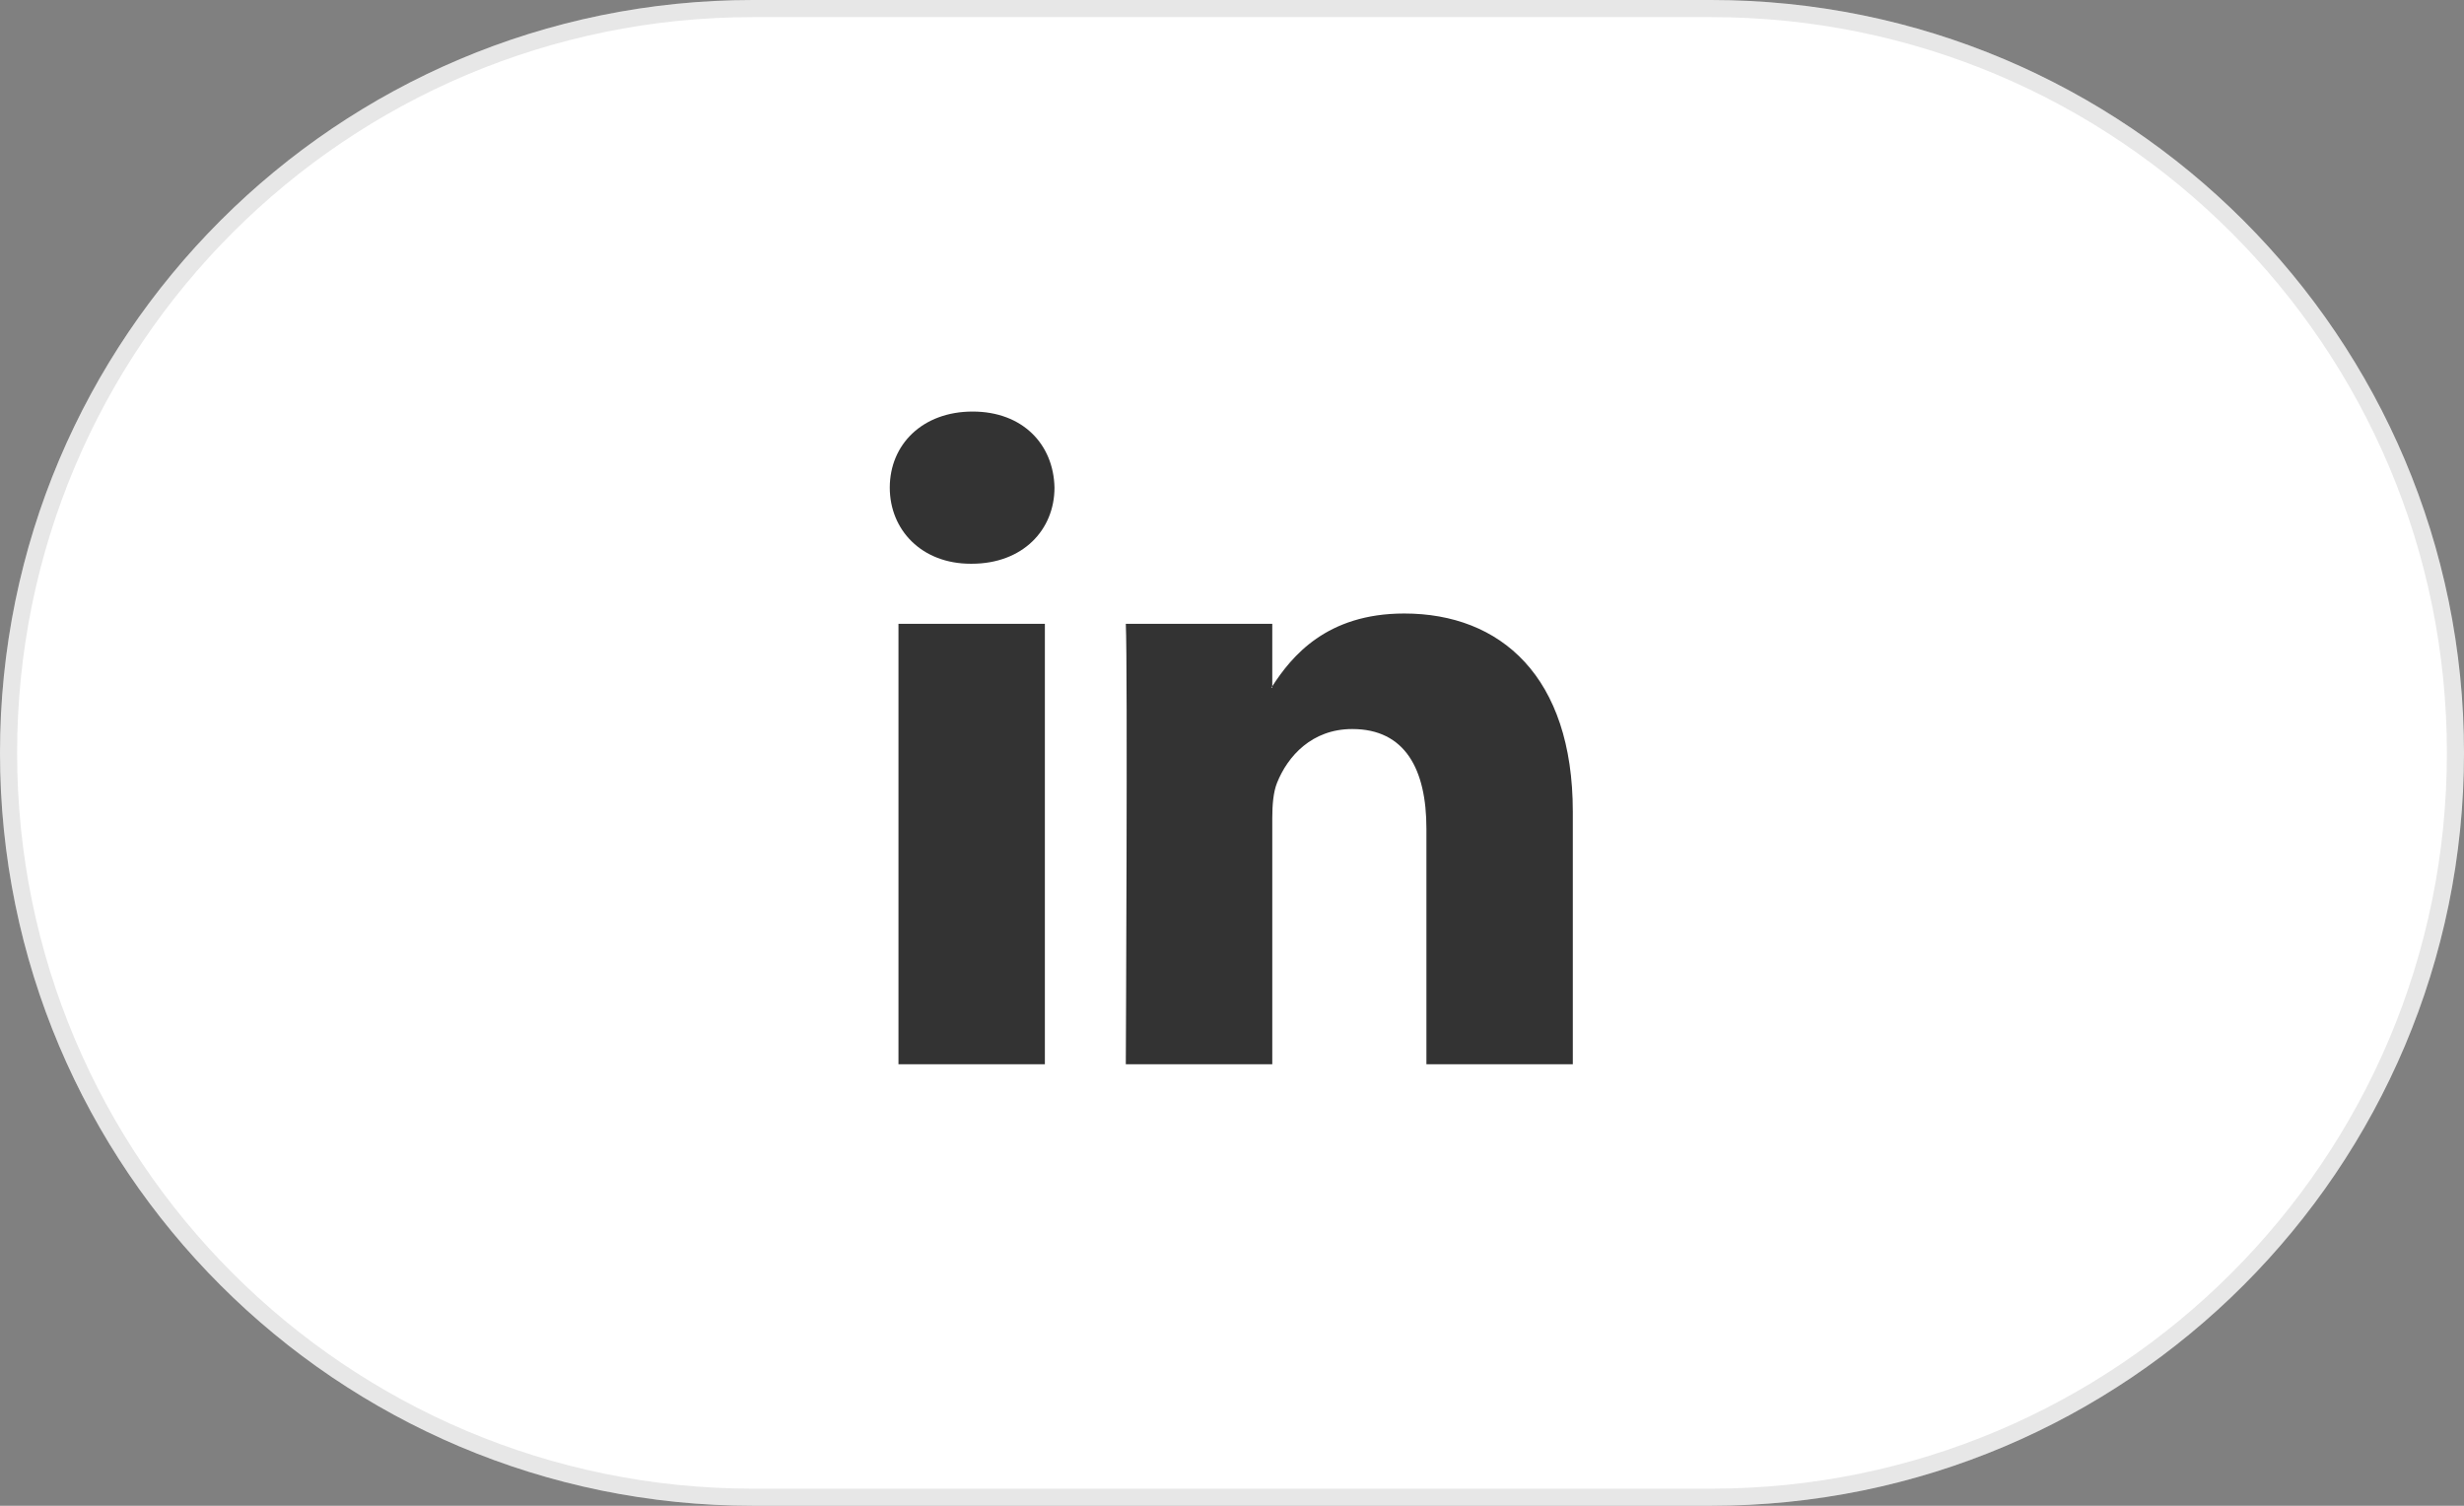
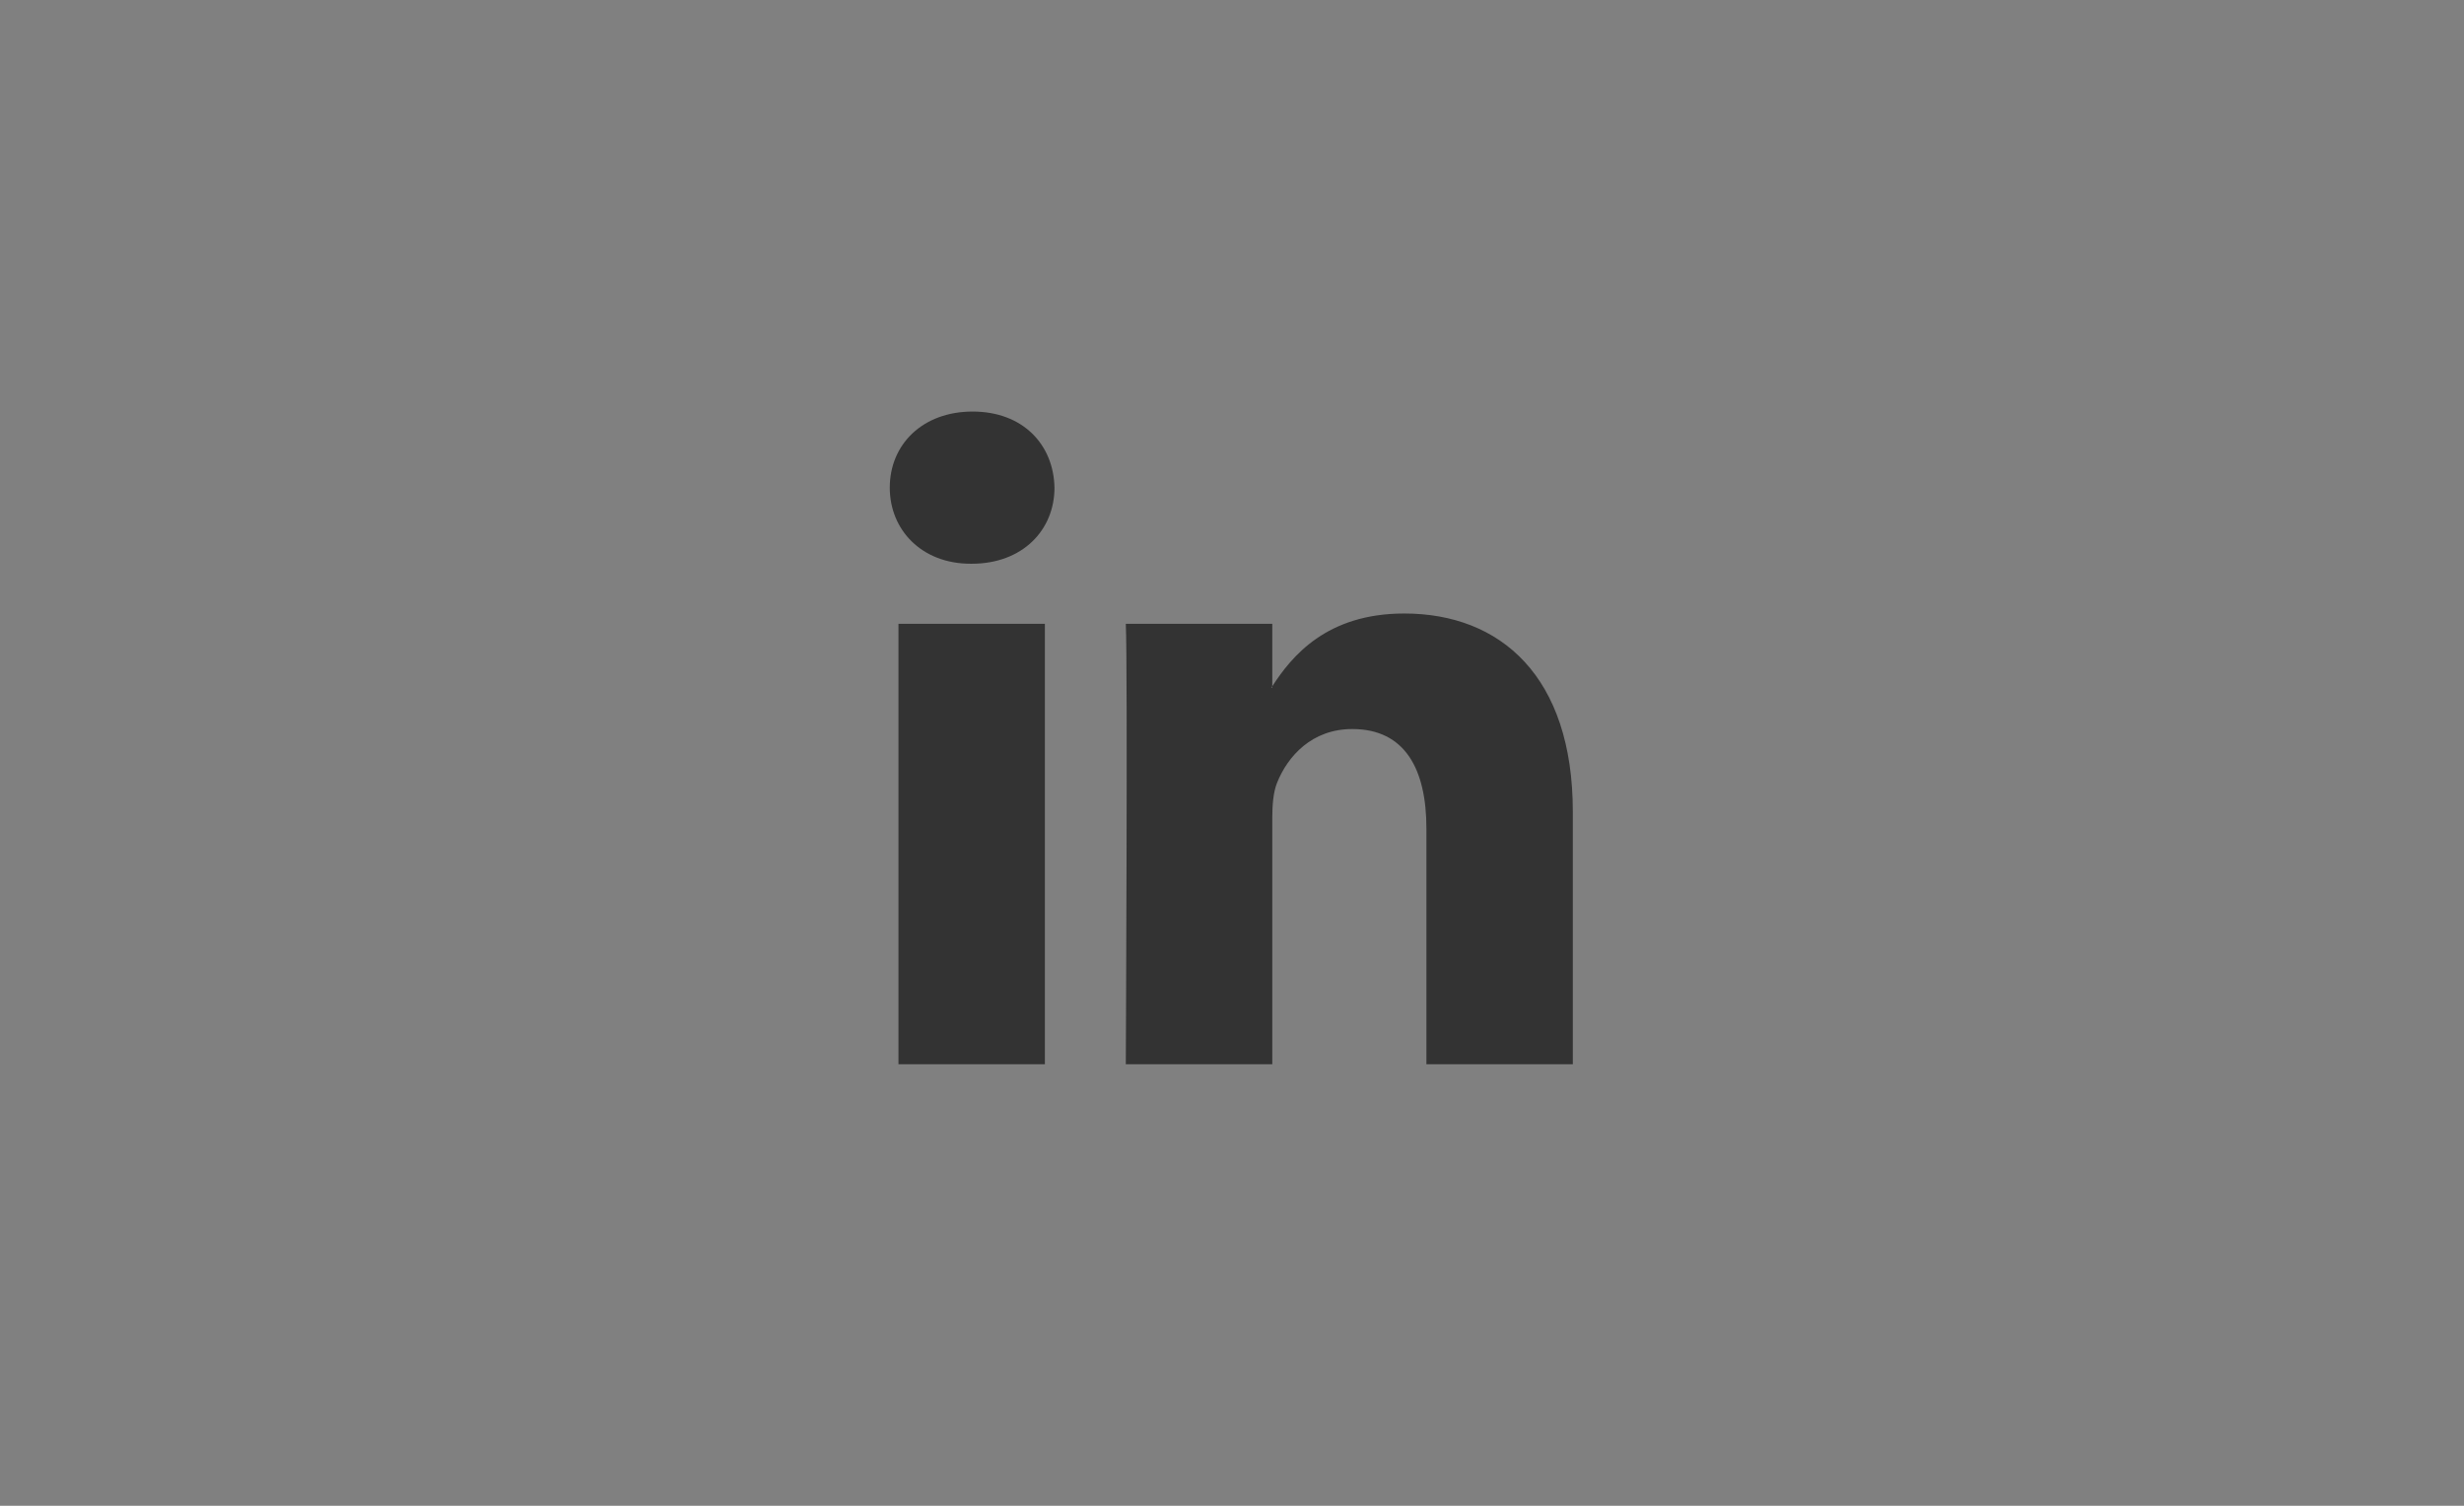
<svg xmlns="http://www.w3.org/2000/svg" fill="none" height="100%" overflow="visible" preserveAspectRatio="none" style="display: block;" viewBox="0 0 72 44" width="100%">
  <rect x="0" y="0" width="72" height="44" fill="#808080" stroke="none" />
  <g id="LinkedIn">
-     <path d="M0 22C0 9.85 9.85 0 22 0H50C62.15 0 72 9.85 72 22C72 34.15 62.15 44 50 44H22C9.85 44 0 34.15 0 22Z" fill="white" />
-     <path d="M22 0.25H50C62.012 0.25 71.75 9.988 71.75 22C71.75 34.012 62.012 43.75 50 43.75H22C9.988 43.75 0.25 34.012 0.25 22C0.25 9.988 9.988 0.25 22 0.25Z" stroke="#333333" stroke-opacity="0.12" stroke-width="0.5" />
    <g id="jam:linkedin">
      <path d="M45.959 23.719V31.098H41.681V24.213C41.681 22.483 41.062 21.303 39.514 21.303C38.332 21.303 37.628 22.099 37.319 22.868C37.206 23.143 37.177 23.526 37.177 23.911V31.098H32.897C32.897 31.098 32.955 19.438 32.897 18.229H37.177V20.053L37.149 20.095H37.177V20.053C37.745 19.178 38.76 17.927 41.033 17.927C43.848 17.927 45.959 19.767 45.959 23.719ZM28.421 12.026C26.958 12.026 26 12.986 26 14.249C26 15.484 26.93 16.473 28.365 16.473H28.393C29.886 16.473 30.813 15.484 30.813 14.249C30.787 12.986 29.886 12.026 28.421 12.026ZM26.254 31.098H30.532V18.229H26.254V31.098Z" fill="#333333" id="Vector" />
    </g>
  </g>
</svg>